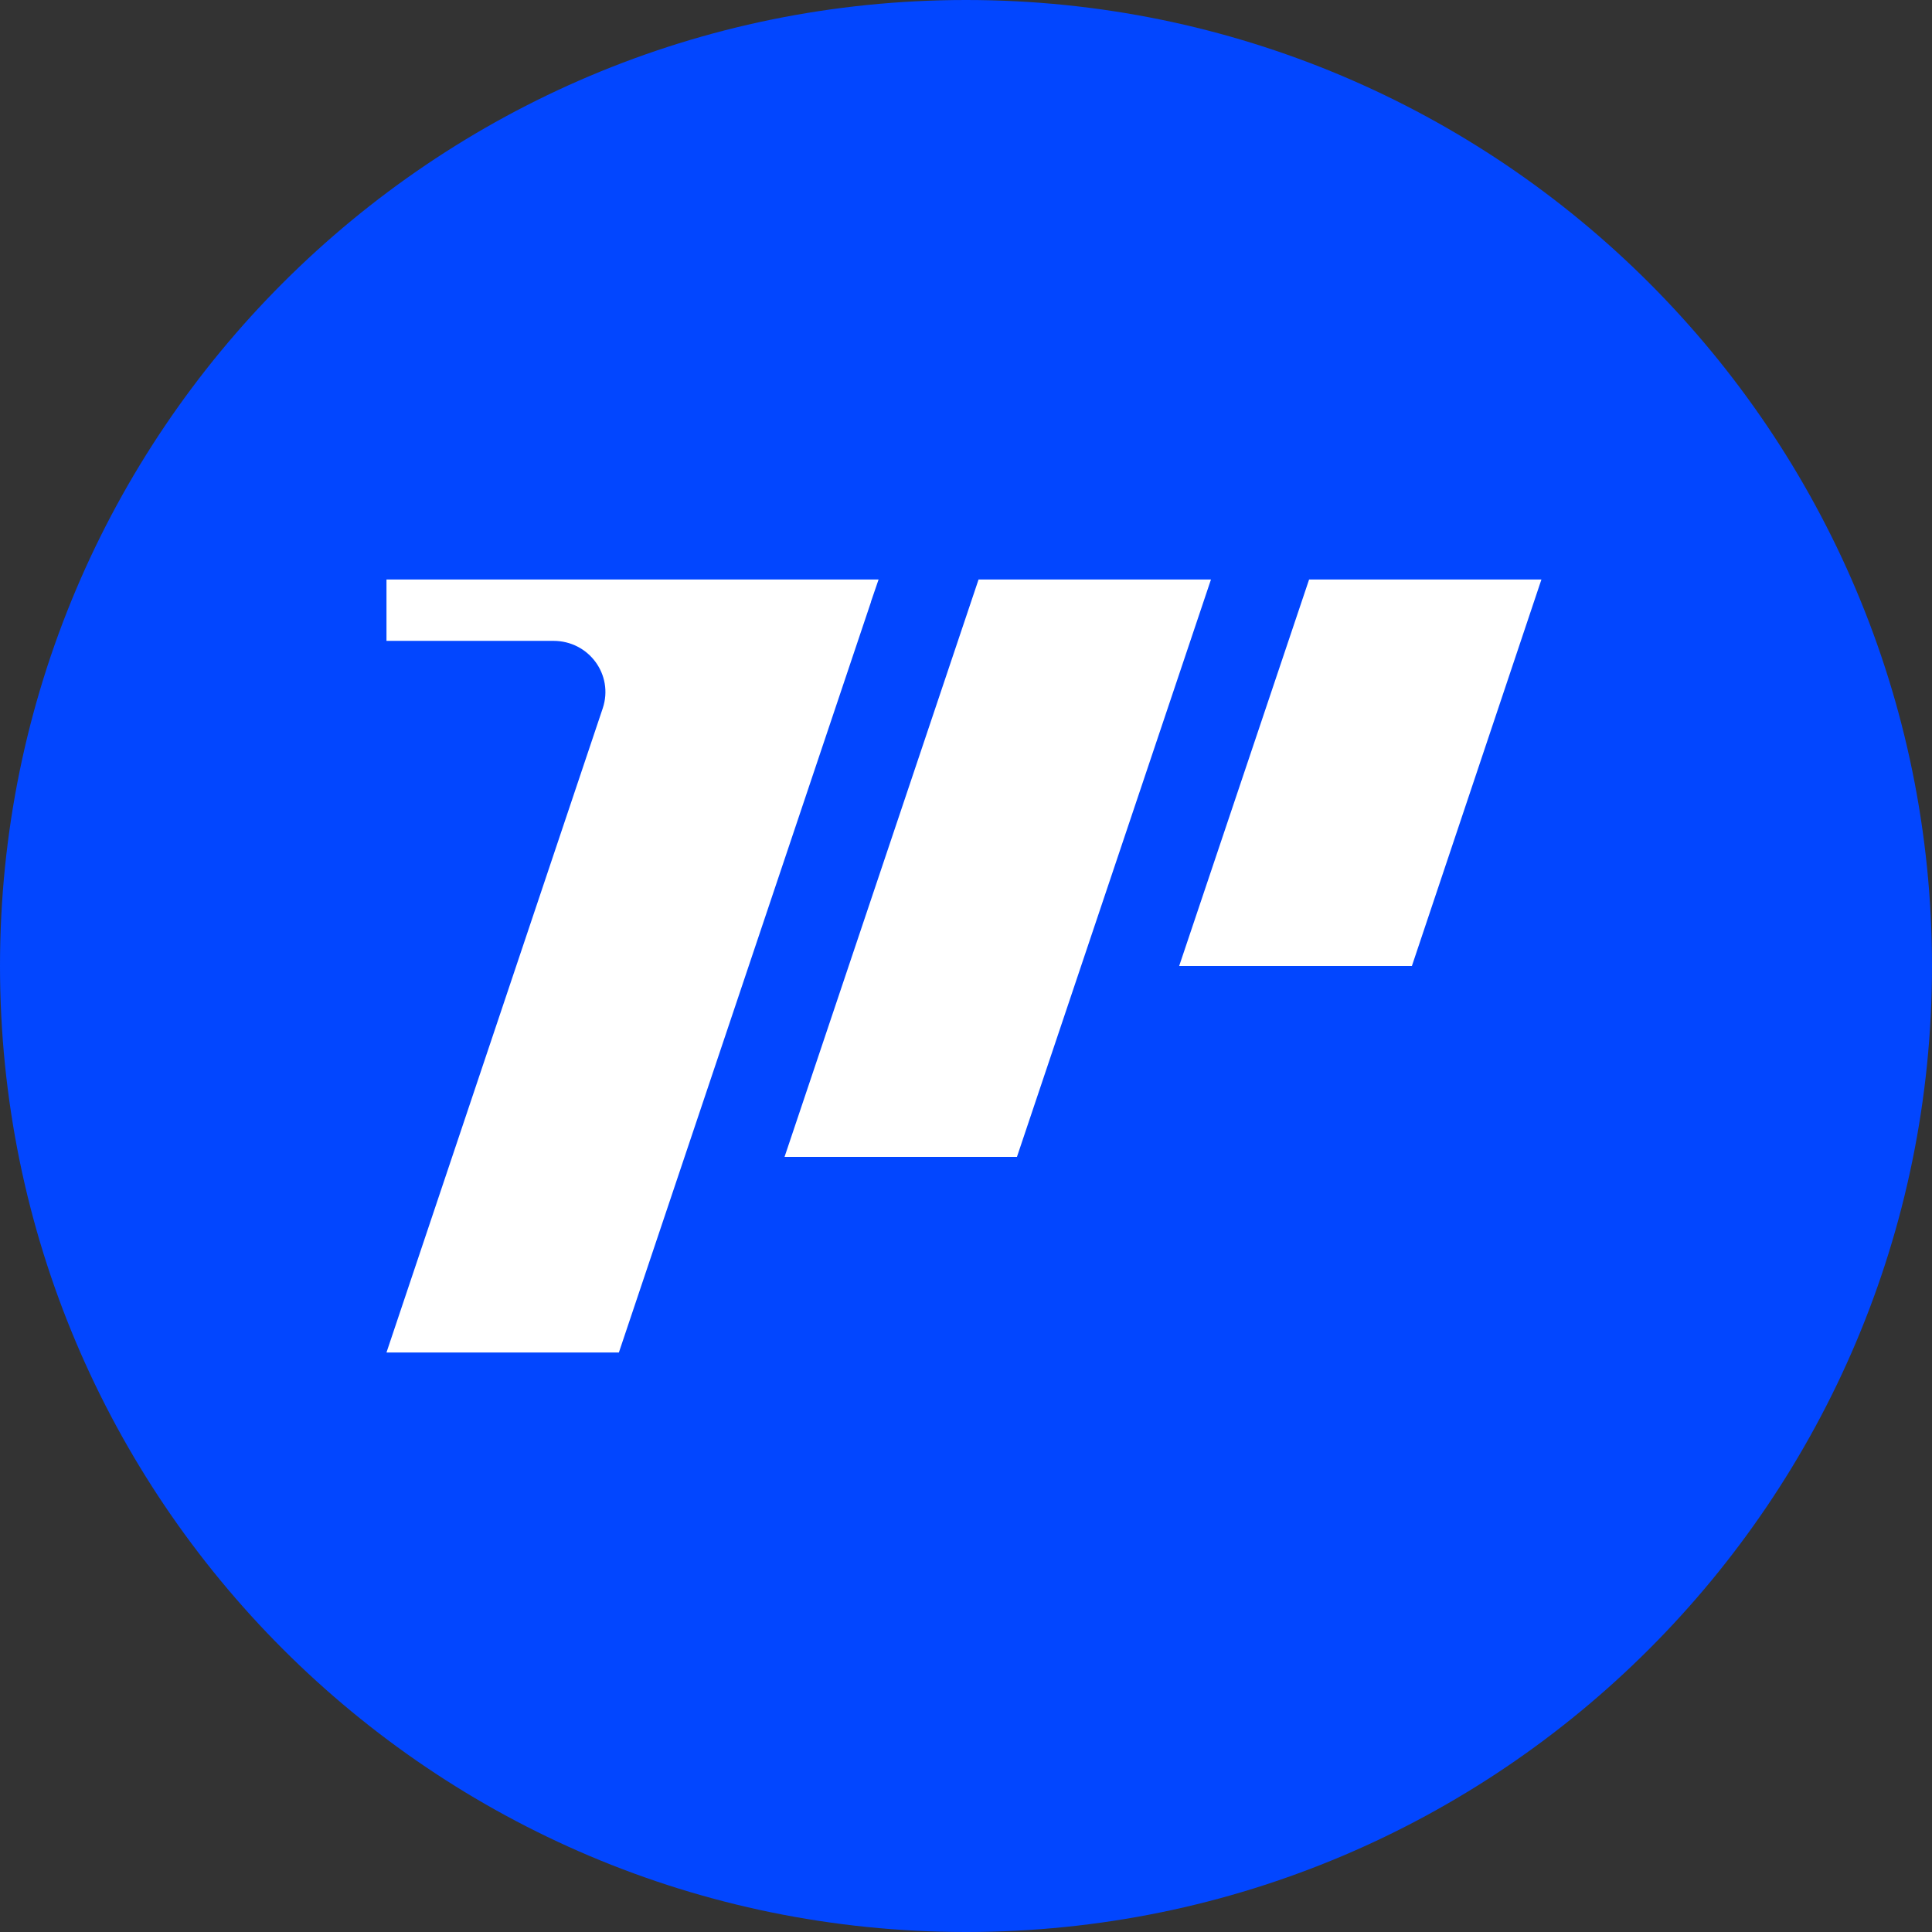
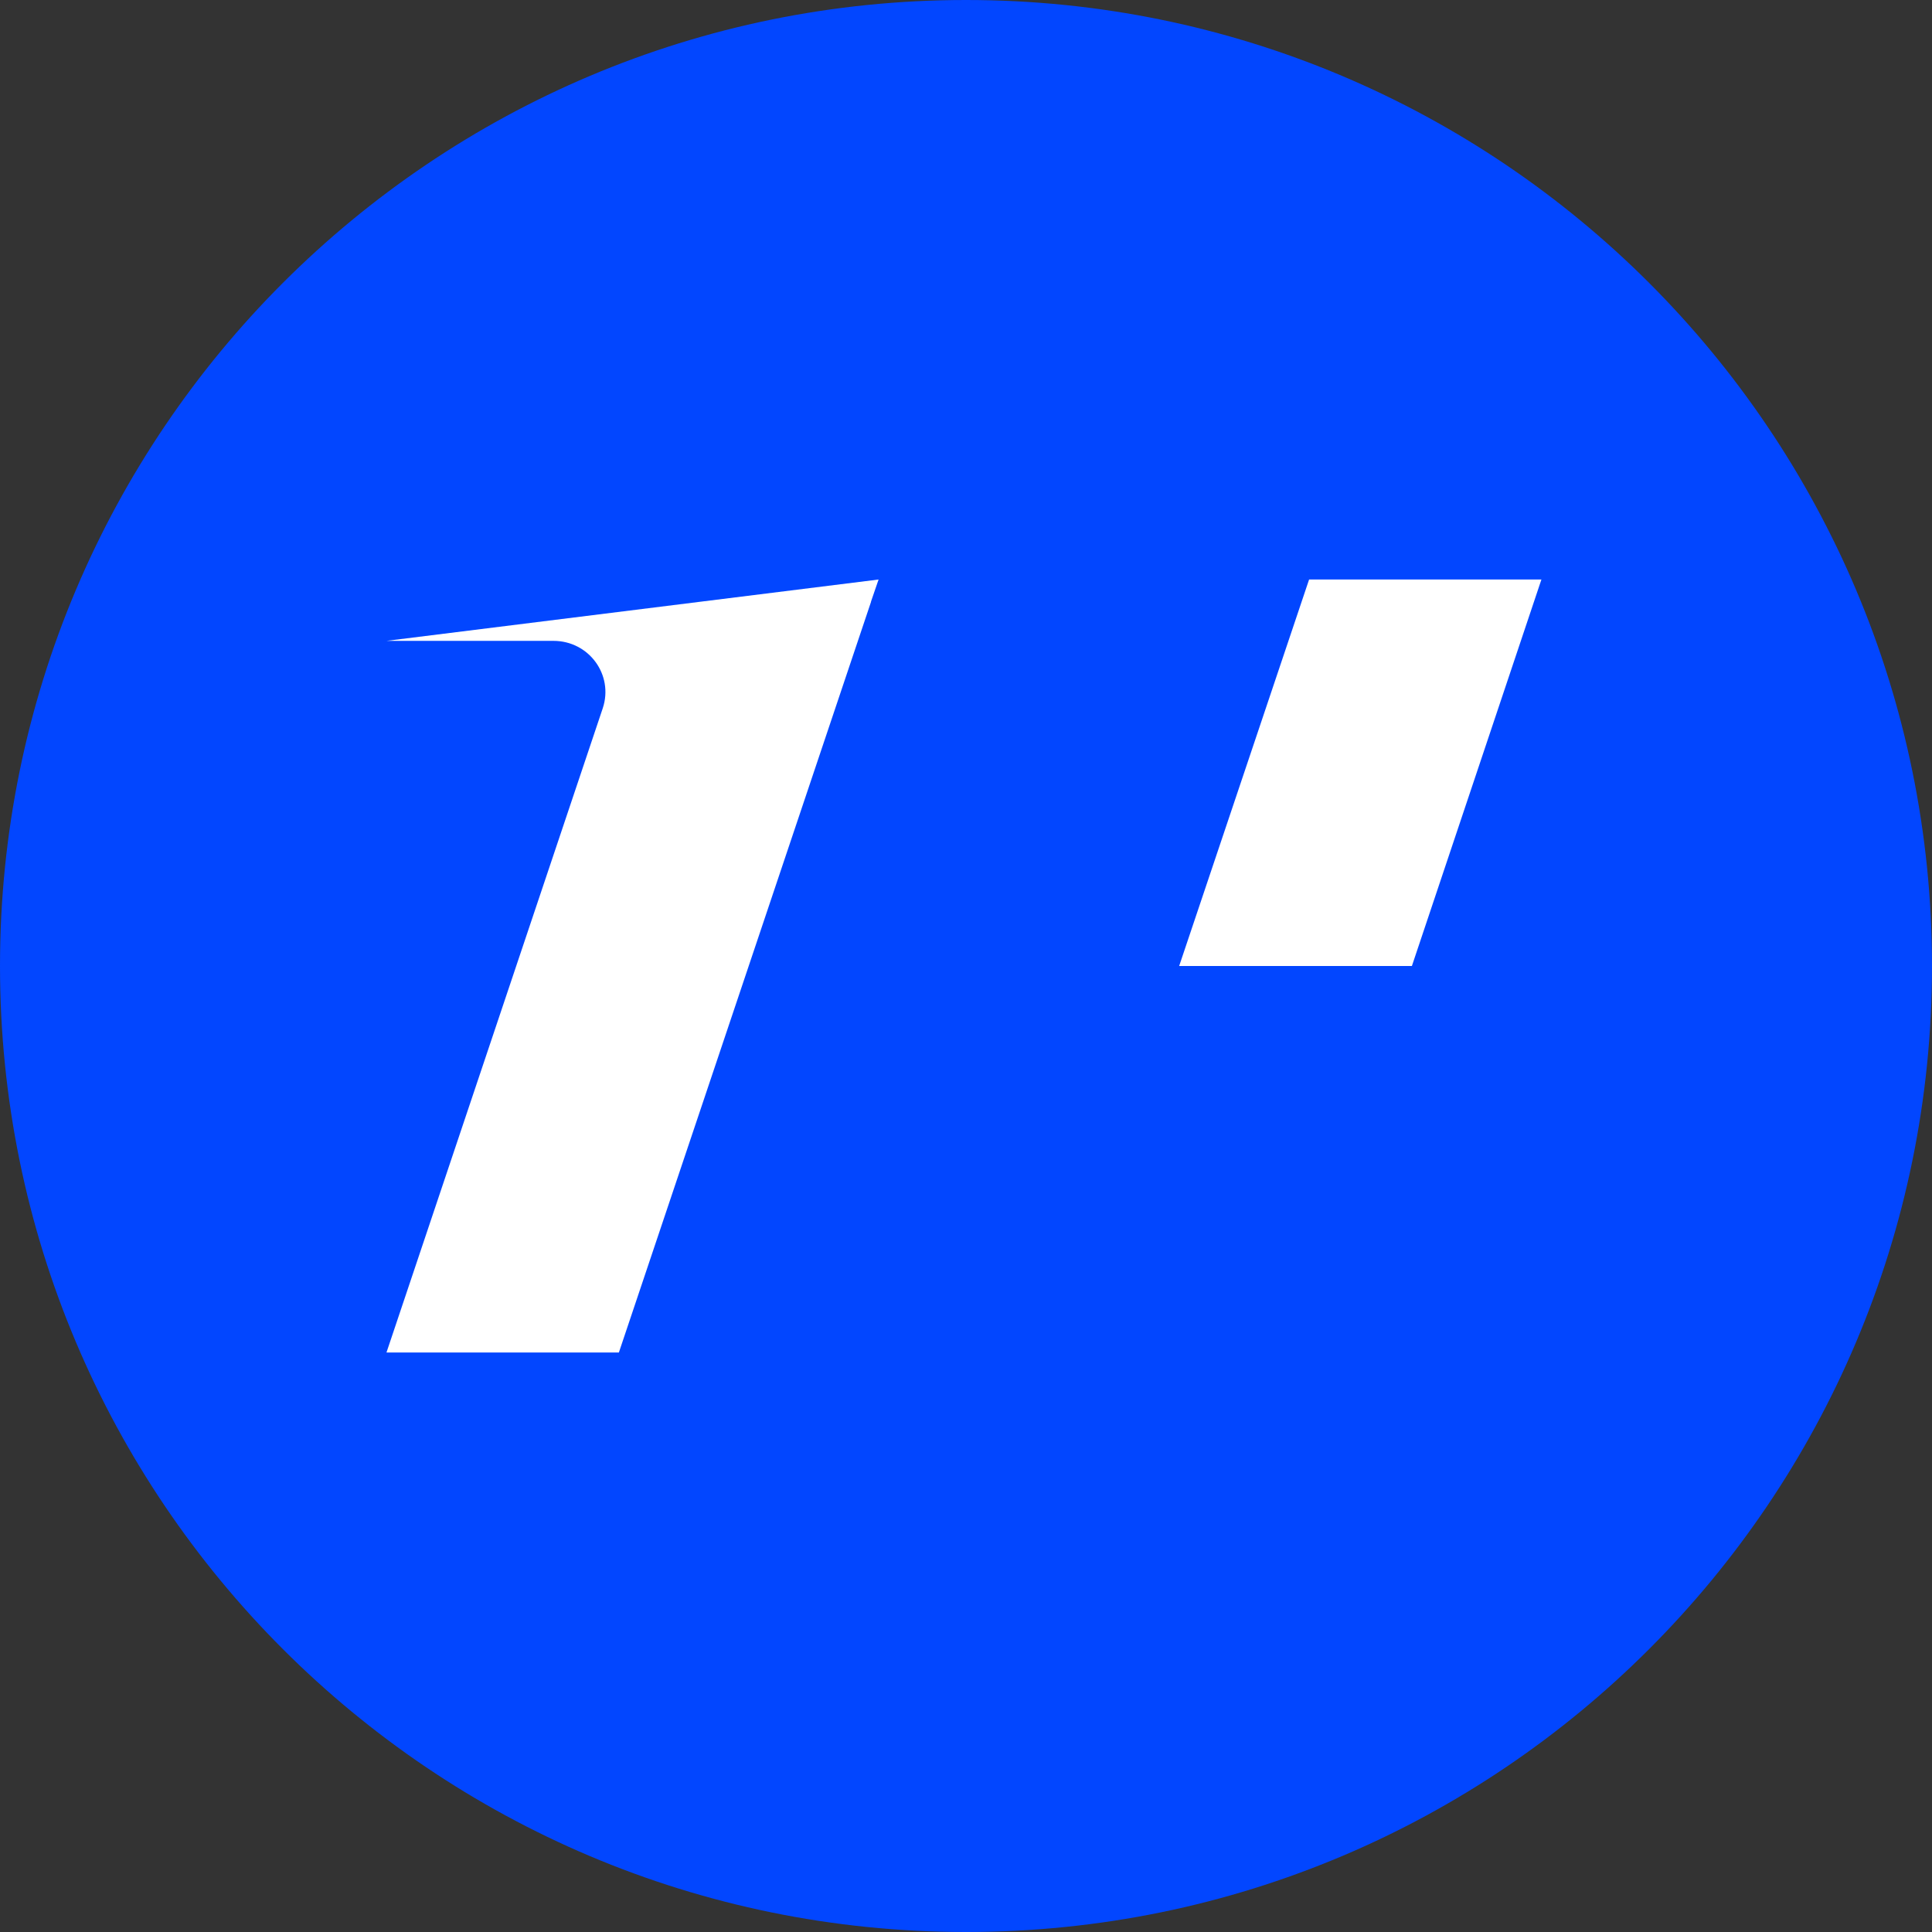
<svg xmlns="http://www.w3.org/2000/svg" width="24" height="24" viewBox="0 0 24 24">
  <rect x="0" y="0" width="24" height="24" fill="#333333" stroke="none" />
  <path fill-rule="nonzero" fill="rgb(0.784%, 27.451%, 100%)" fill-opacity="1" d="M 24 12 C 24 18.629 18.629 24 12 24 C 5.371 24 0 18.629 0 12 C 0 5.371 5.371 0 12 0 C 18.629 0 24 5.371 24 12 Z M 24 12 " />
  <path fill-rule="nonzero" fill="rgb(100%, 100%, 100%)" fill-opacity="1" d="M 19.148 7.199 L 17.539 12 L 14.648 12 L 16.262 7.199 Z M 19.148 7.199 " />
-   <path fill-rule="nonzero" fill="rgb(100%, 100%, 100%)" fill-opacity="1" d="M 12.633 14.371 L 15.043 7.199 L 12.156 7.199 L 9.746 14.371 Z M 12.633 14.371 " />
-   <path fill-rule="nonzero" fill="rgb(100%, 100%, 100%)" fill-opacity="1" d="M 10.914 7.199 L 10.82 7.473 C 10.82 7.473 10.82 7.477 10.82 7.477 L 7.688 16.801 L 4.801 16.801 L 7.488 8.797 C 7.625 8.383 7.316 7.961 6.875 7.961 L 4.801 7.961 L 4.801 7.199 Z M 10.914 7.199 " />
+   <path fill-rule="nonzero" fill="rgb(100%, 100%, 100%)" fill-opacity="1" d="M 10.914 7.199 L 10.82 7.473 C 10.82 7.473 10.82 7.477 10.82 7.477 L 7.688 16.801 L 4.801 16.801 L 7.488 8.797 C 7.625 8.383 7.316 7.961 6.875 7.961 L 4.801 7.961 Z M 10.914 7.199 " />
</svg>